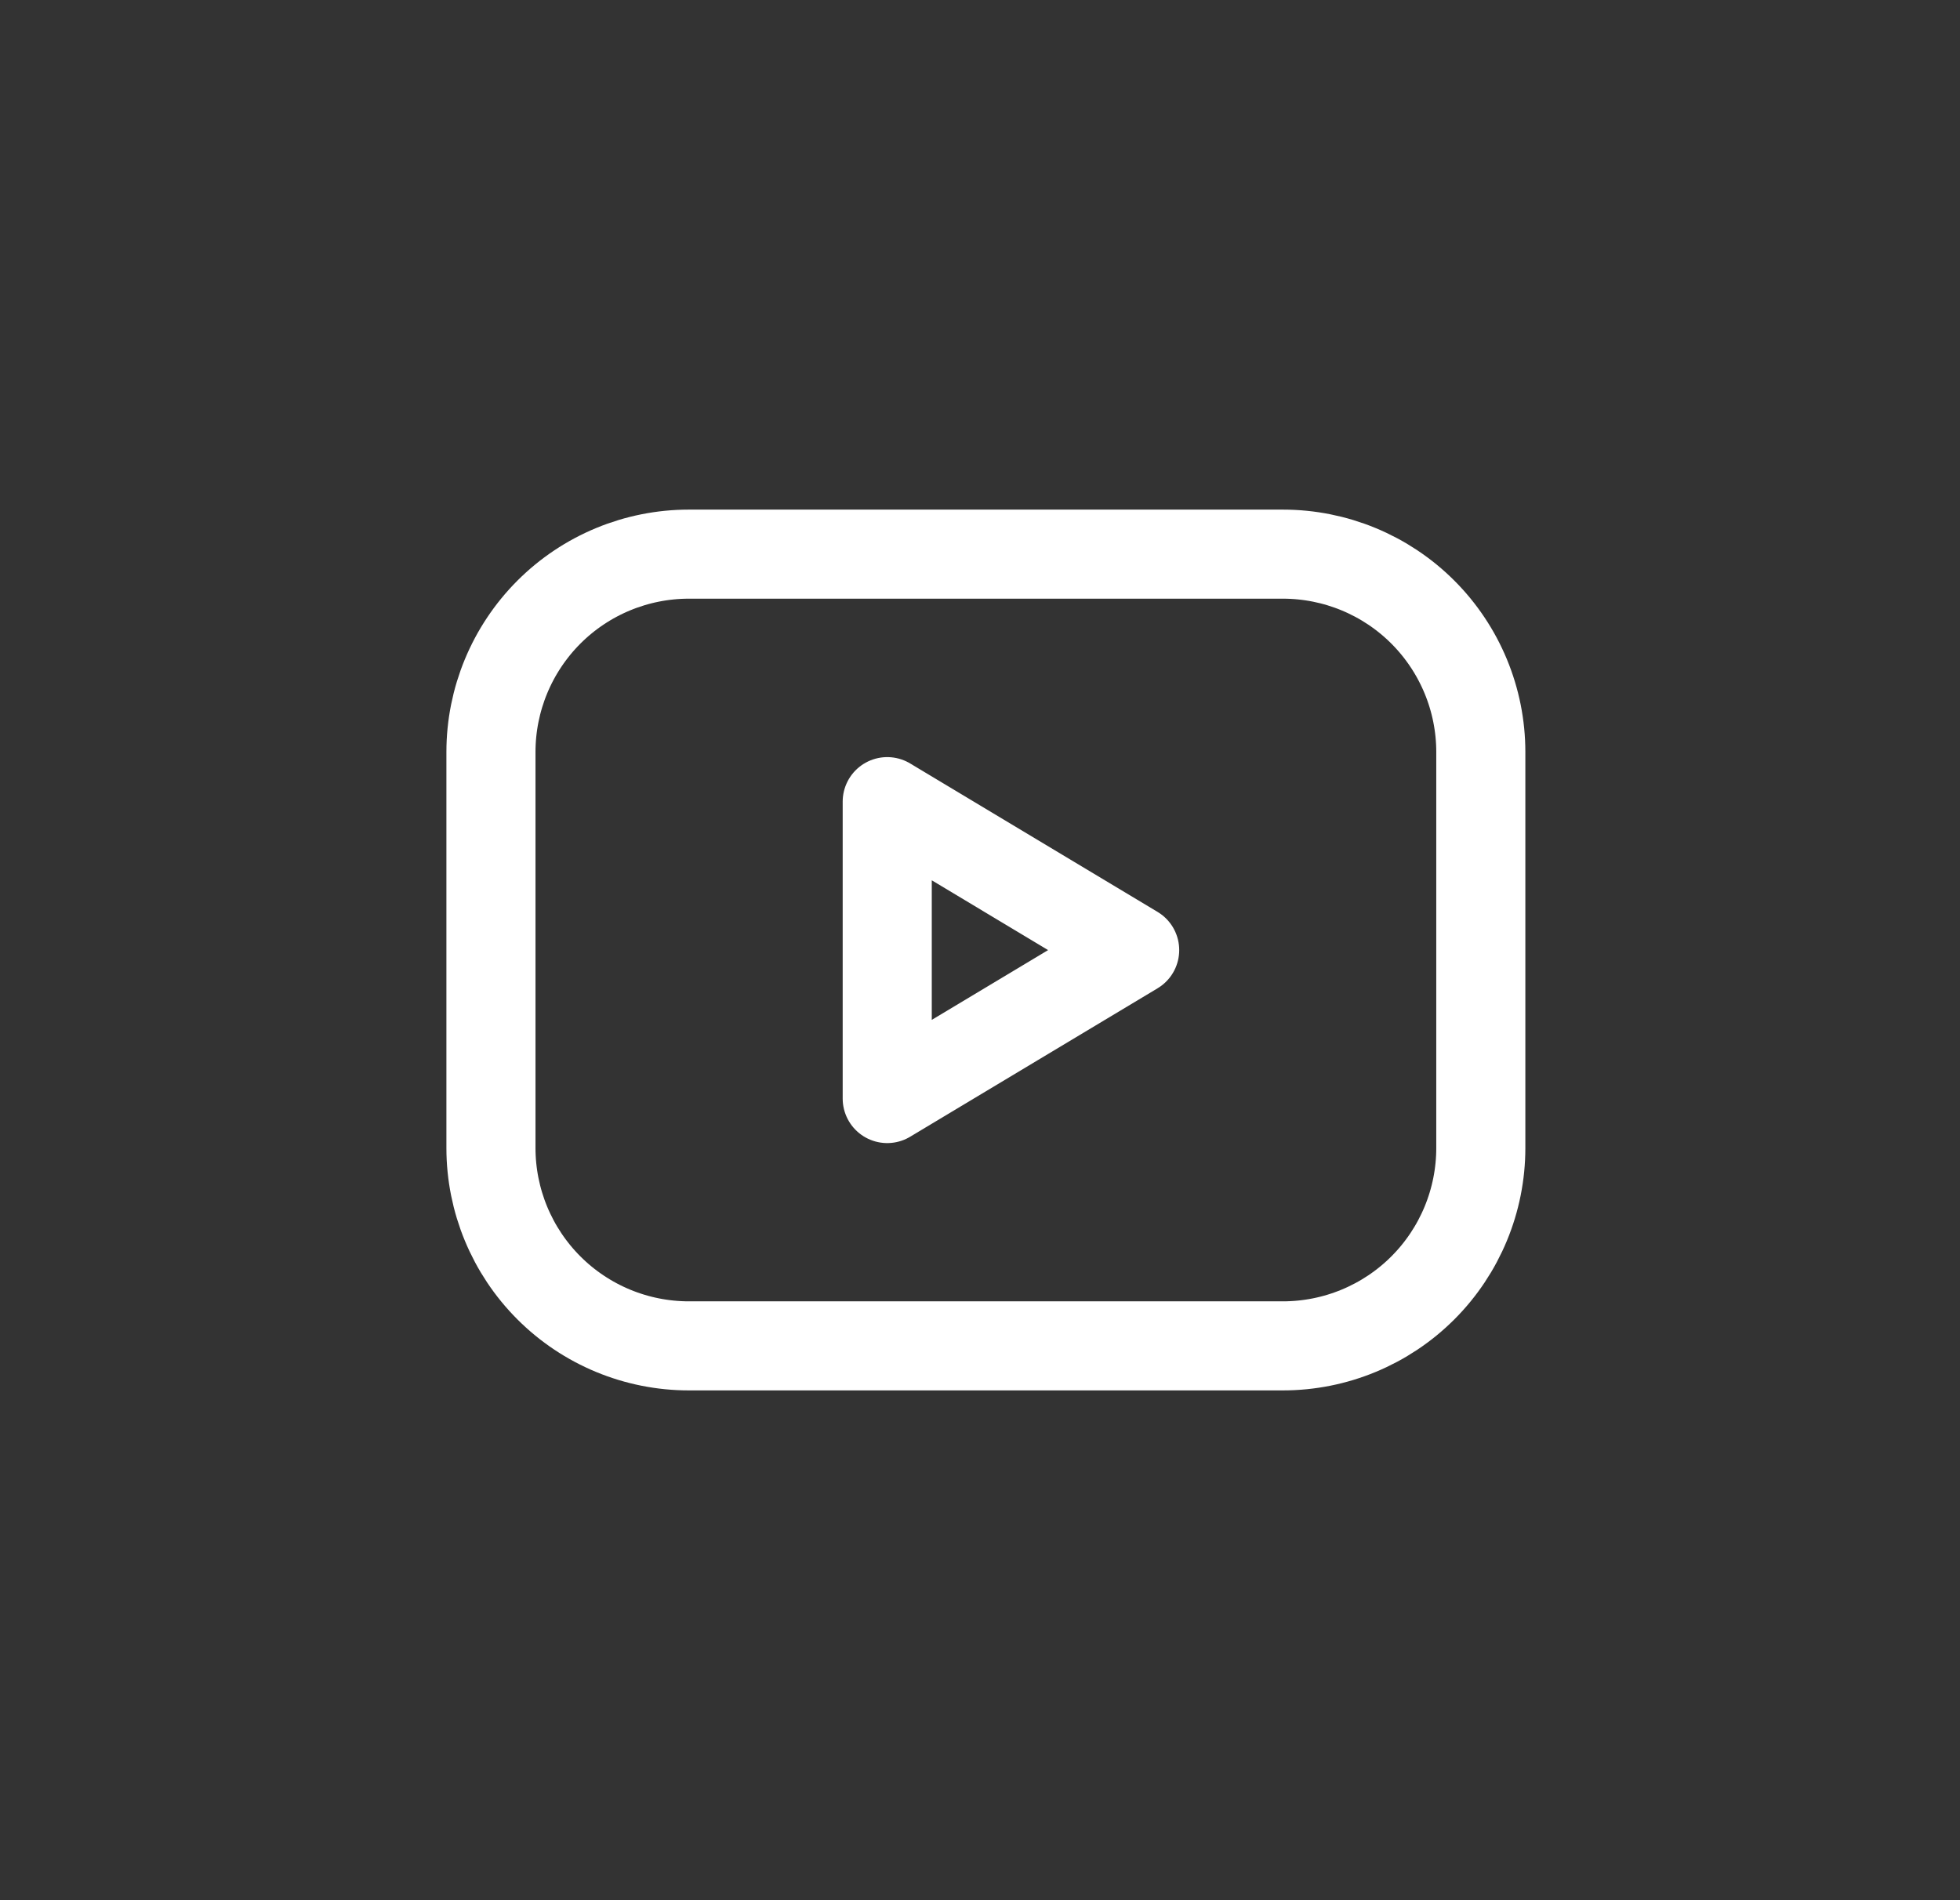
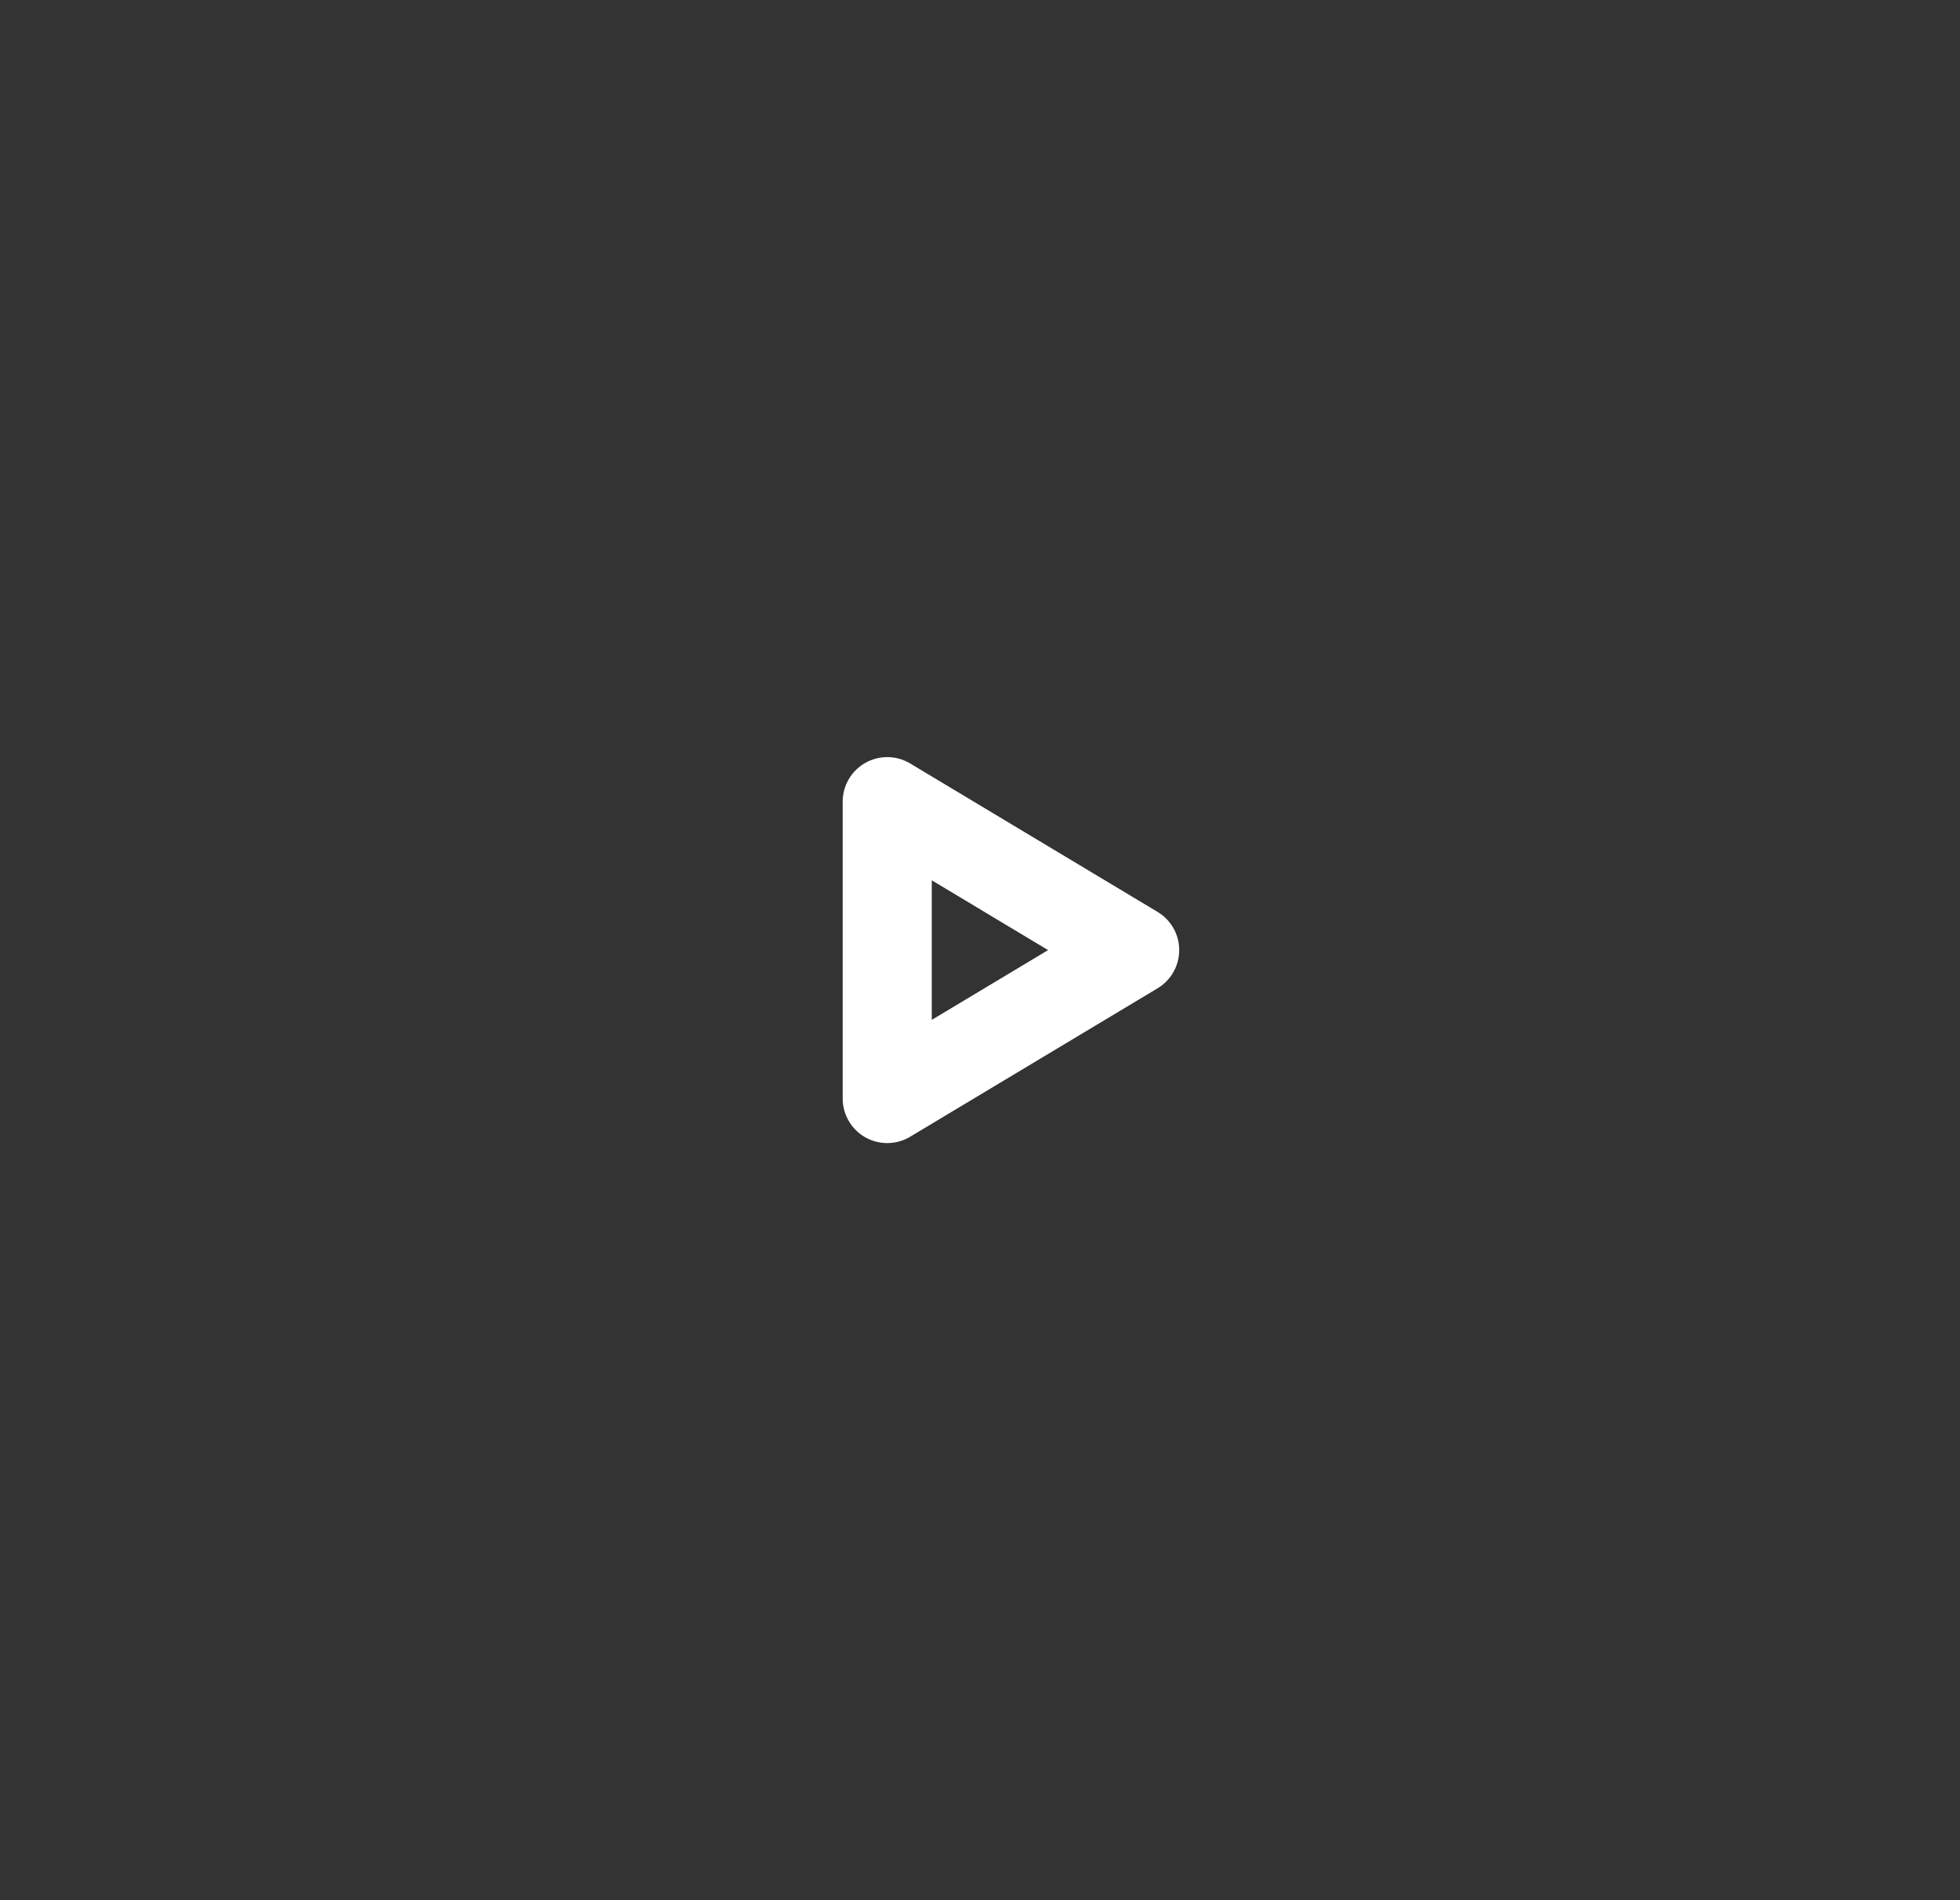
<svg xmlns="http://www.w3.org/2000/svg" width="33" height="32" viewBox="0 0 33 32" fill="none">
  <rect x="0" y="0" width="33" height="32" fill="#333333" stroke="none" />
-   <path d="M8.266 12.665C8.266 11.781 8.617 10.934 9.242 10.308C9.867 9.683 10.715 9.332 11.599 9.332H21.599C22.483 9.332 23.331 9.683 23.956 10.308C24.581 10.934 24.932 11.781 24.932 12.665V19.332C24.932 20.216 24.581 21.064 23.956 21.689C23.331 22.314 22.483 22.665 21.599 22.665H11.599C10.715 22.665 9.867 22.314 9.242 21.689C8.617 21.064 8.266 20.216 8.266 19.332V12.665Z" stroke="white" stroke-width="1.5" stroke-linecap="round" stroke-linejoin="round" />
  <path d="M14.938 13.5L19.104 16L14.938 18.5V13.5Z" stroke="white" stroke-width="1.5" stroke-linecap="round" stroke-linejoin="round" />
</svg>